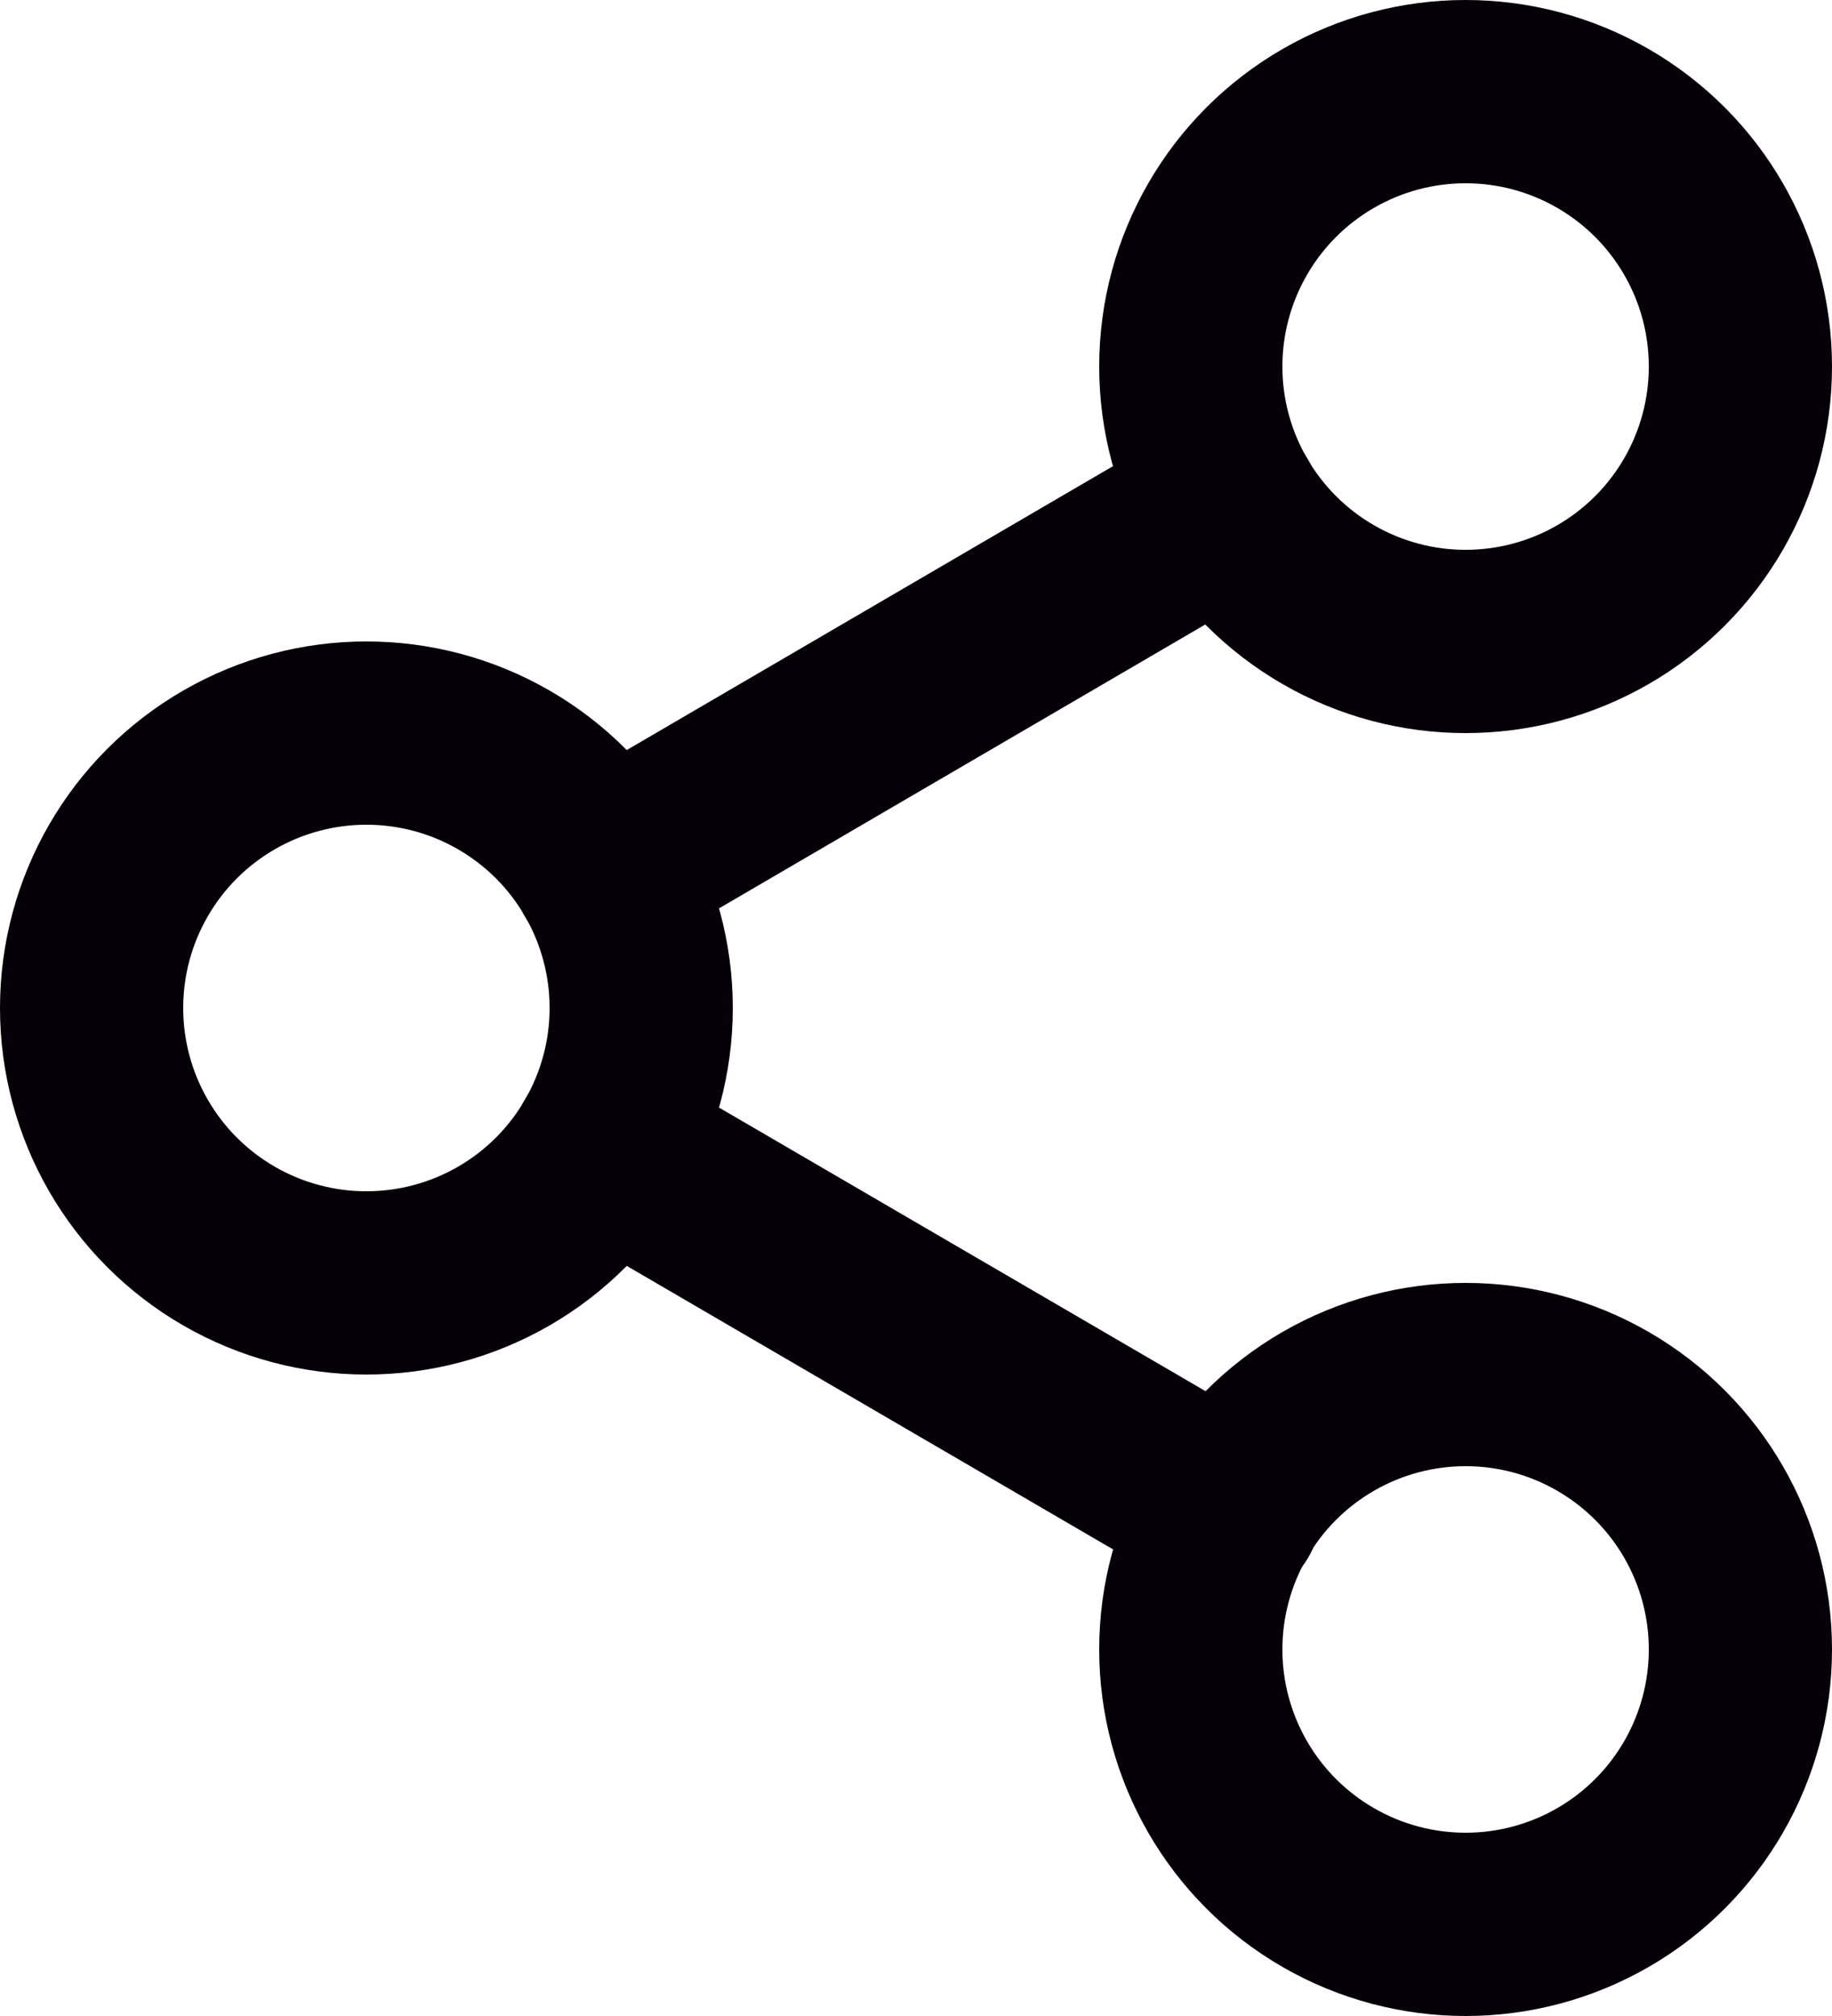
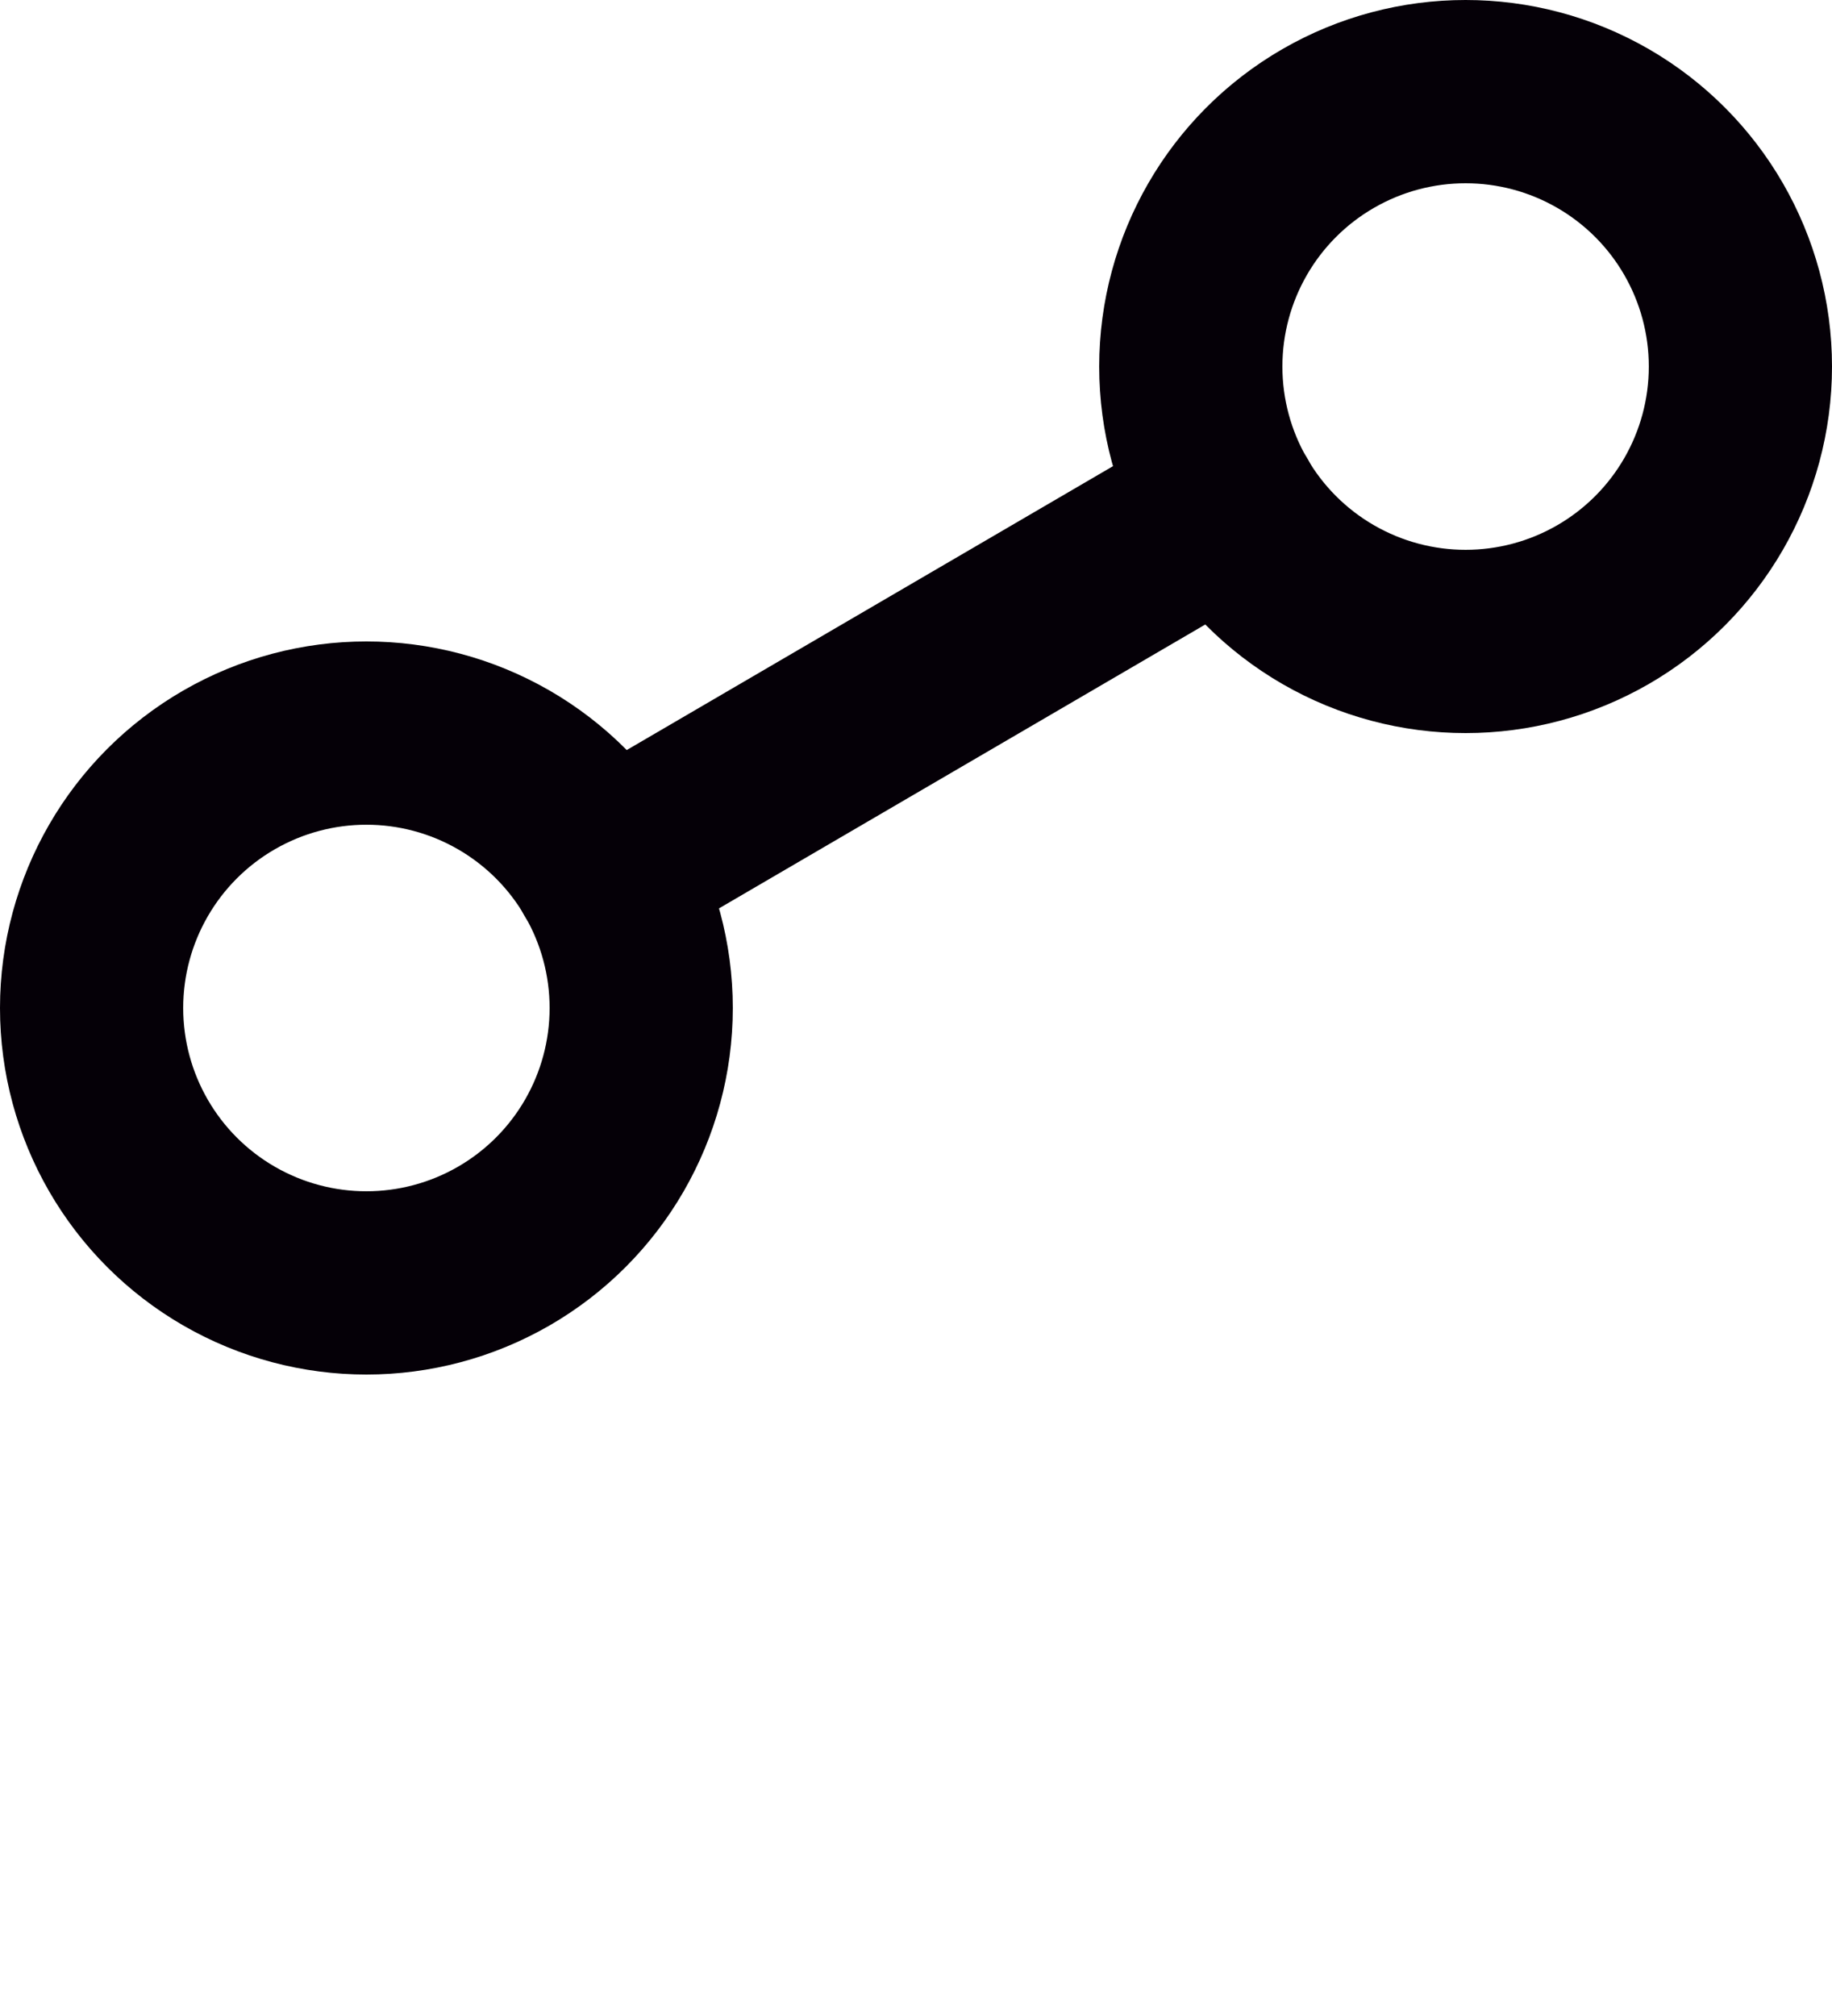
<svg xmlns="http://www.w3.org/2000/svg" width="20" height="22" viewBox="0 0 20 22">
  <g transform="translate(-2 -1)">
    <circle cx="3" cy="3" r="3" transform="translate(15 2)" fill="none" stroke="#050007" stroke-linecap="round" stroke-linejoin="round" stroke-width="2" />
    <circle cx="3" cy="3" r="3" transform="translate(3 9)" fill="none" stroke="#050007" stroke-linecap="round" stroke-linejoin="round" stroke-width="2" />
-     <circle cx="3" cy="3" r="3" transform="translate(15 16)" fill="none" stroke="#050007" stroke-linecap="round" stroke-linejoin="round" stroke-width="2" />
-     <line x2="6.83" y2="3.98" transform="translate(8.59 13.51)" stroke-width="2" stroke="#050007" stroke-linecap="round" stroke-linejoin="round" fill="none" />
    <line x1="6.82" y2="3.98" transform="translate(8.59 6.51)" stroke-width="2" stroke="#050007" stroke-linecap="round" stroke-linejoin="round" fill="none" />
  </g>
</svg>